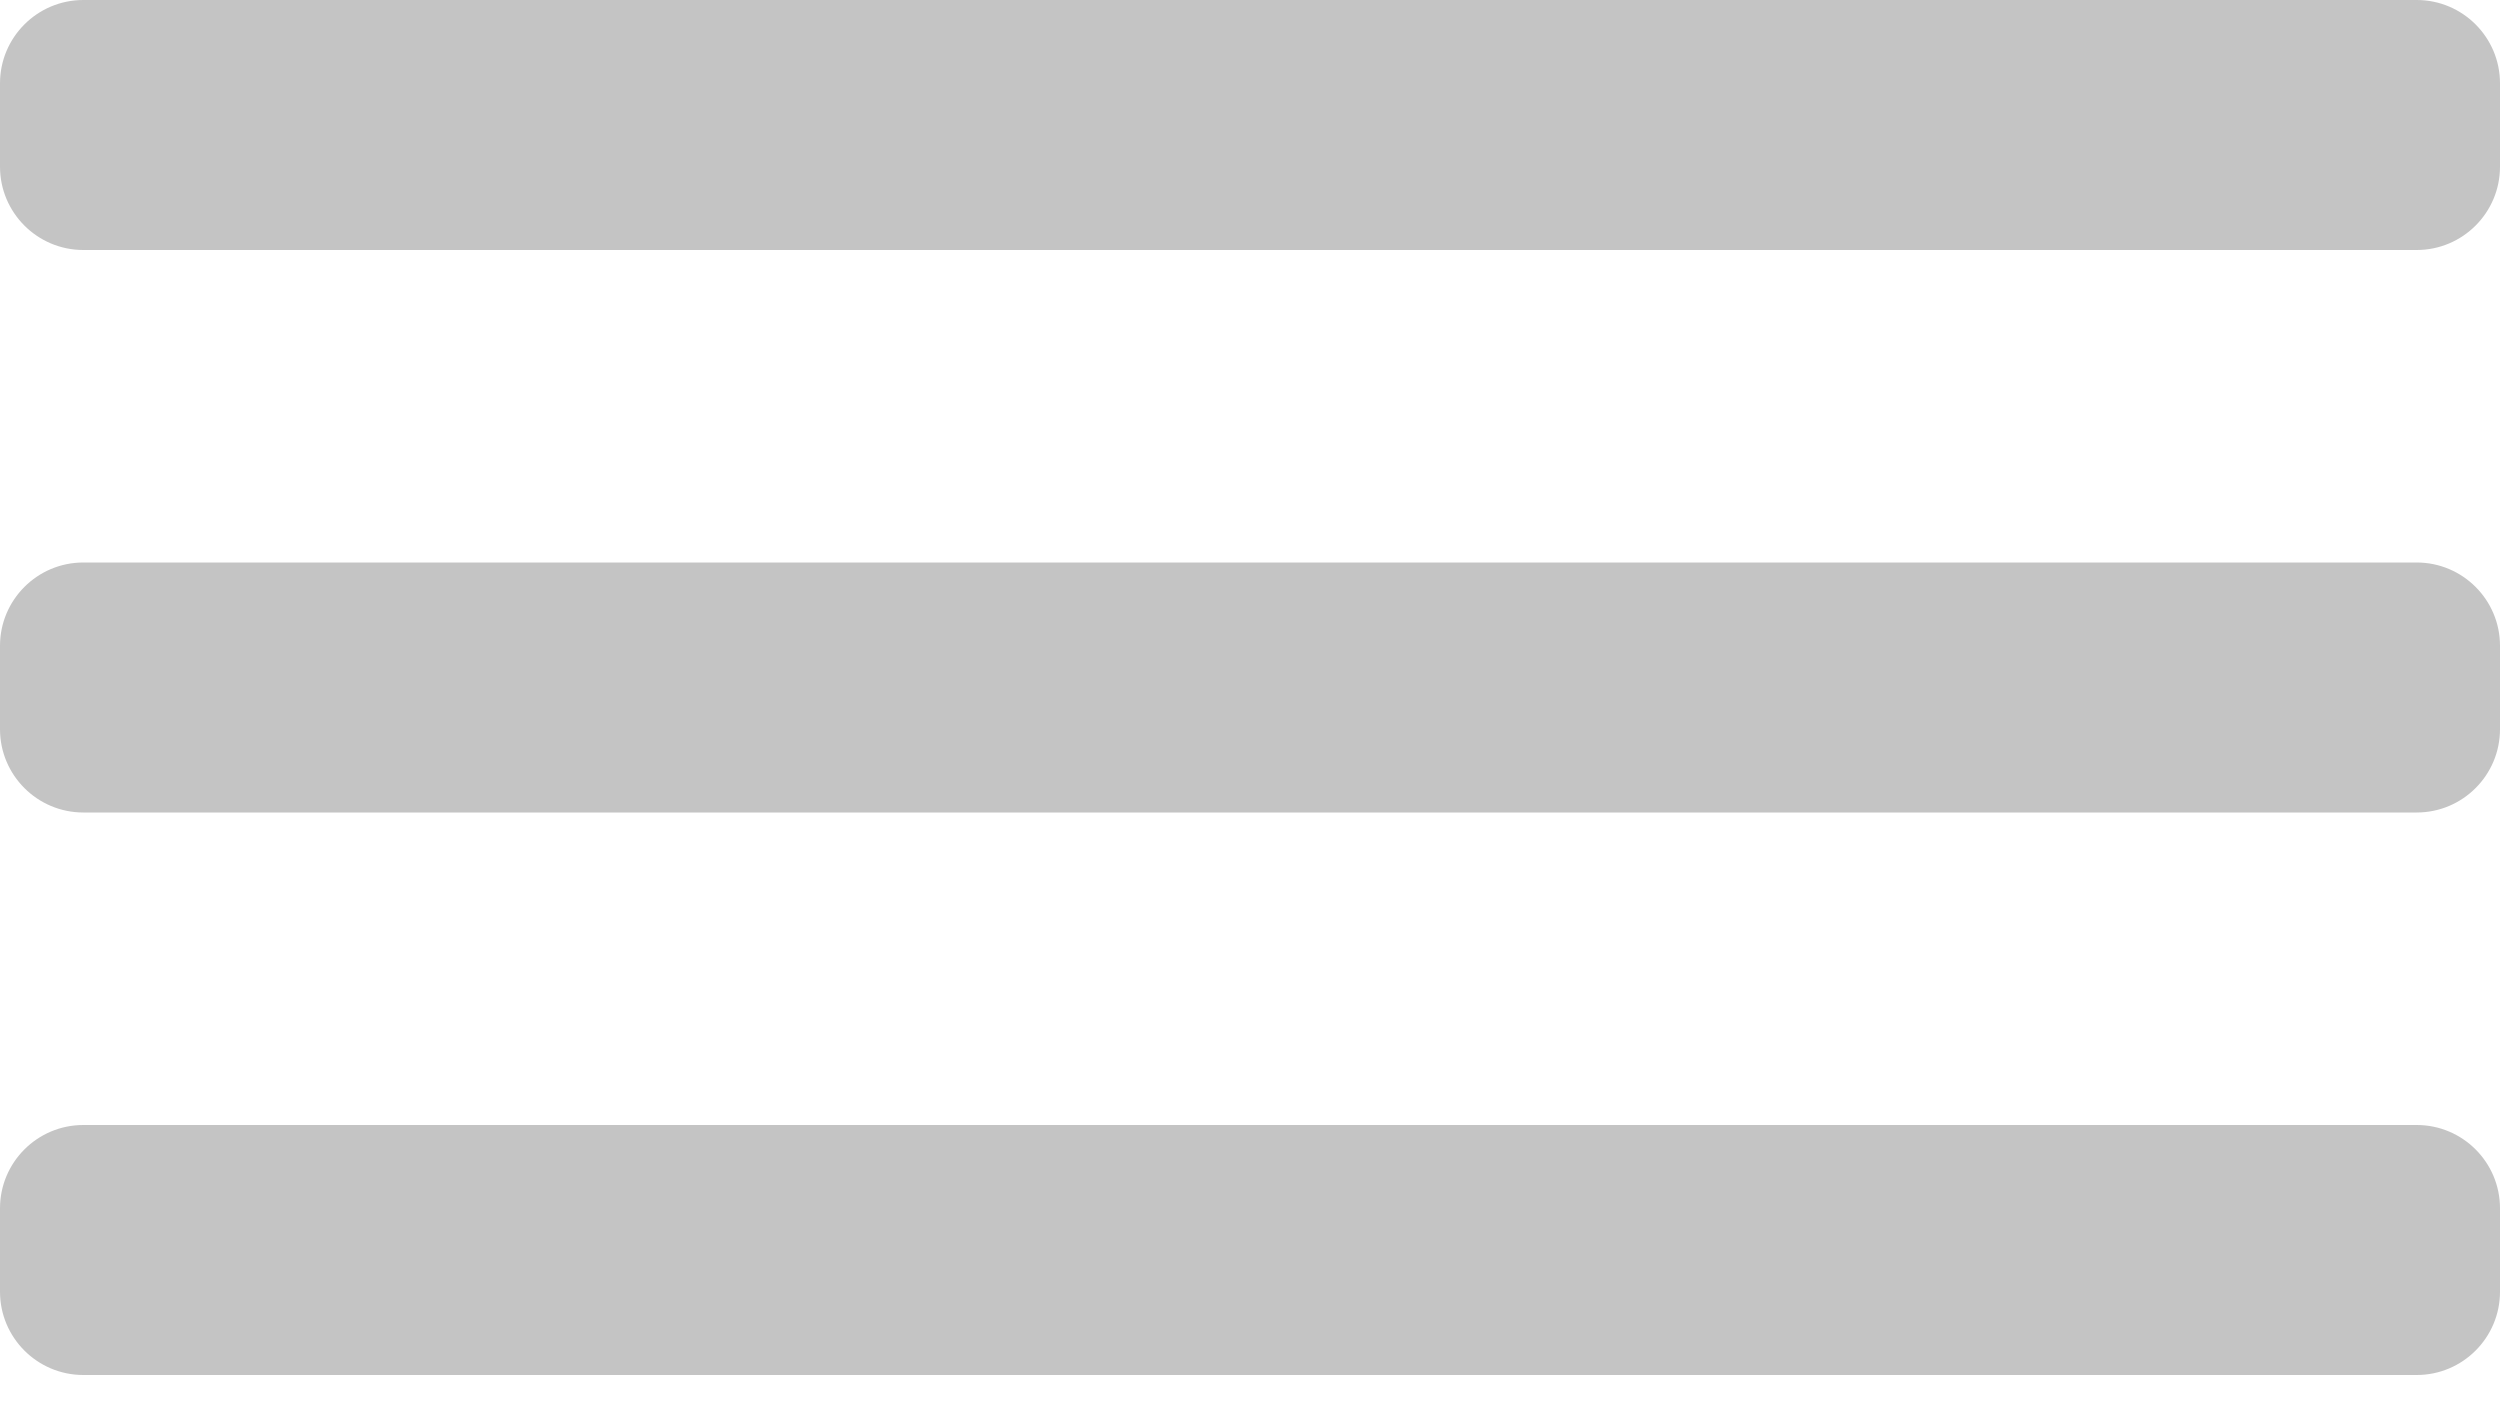
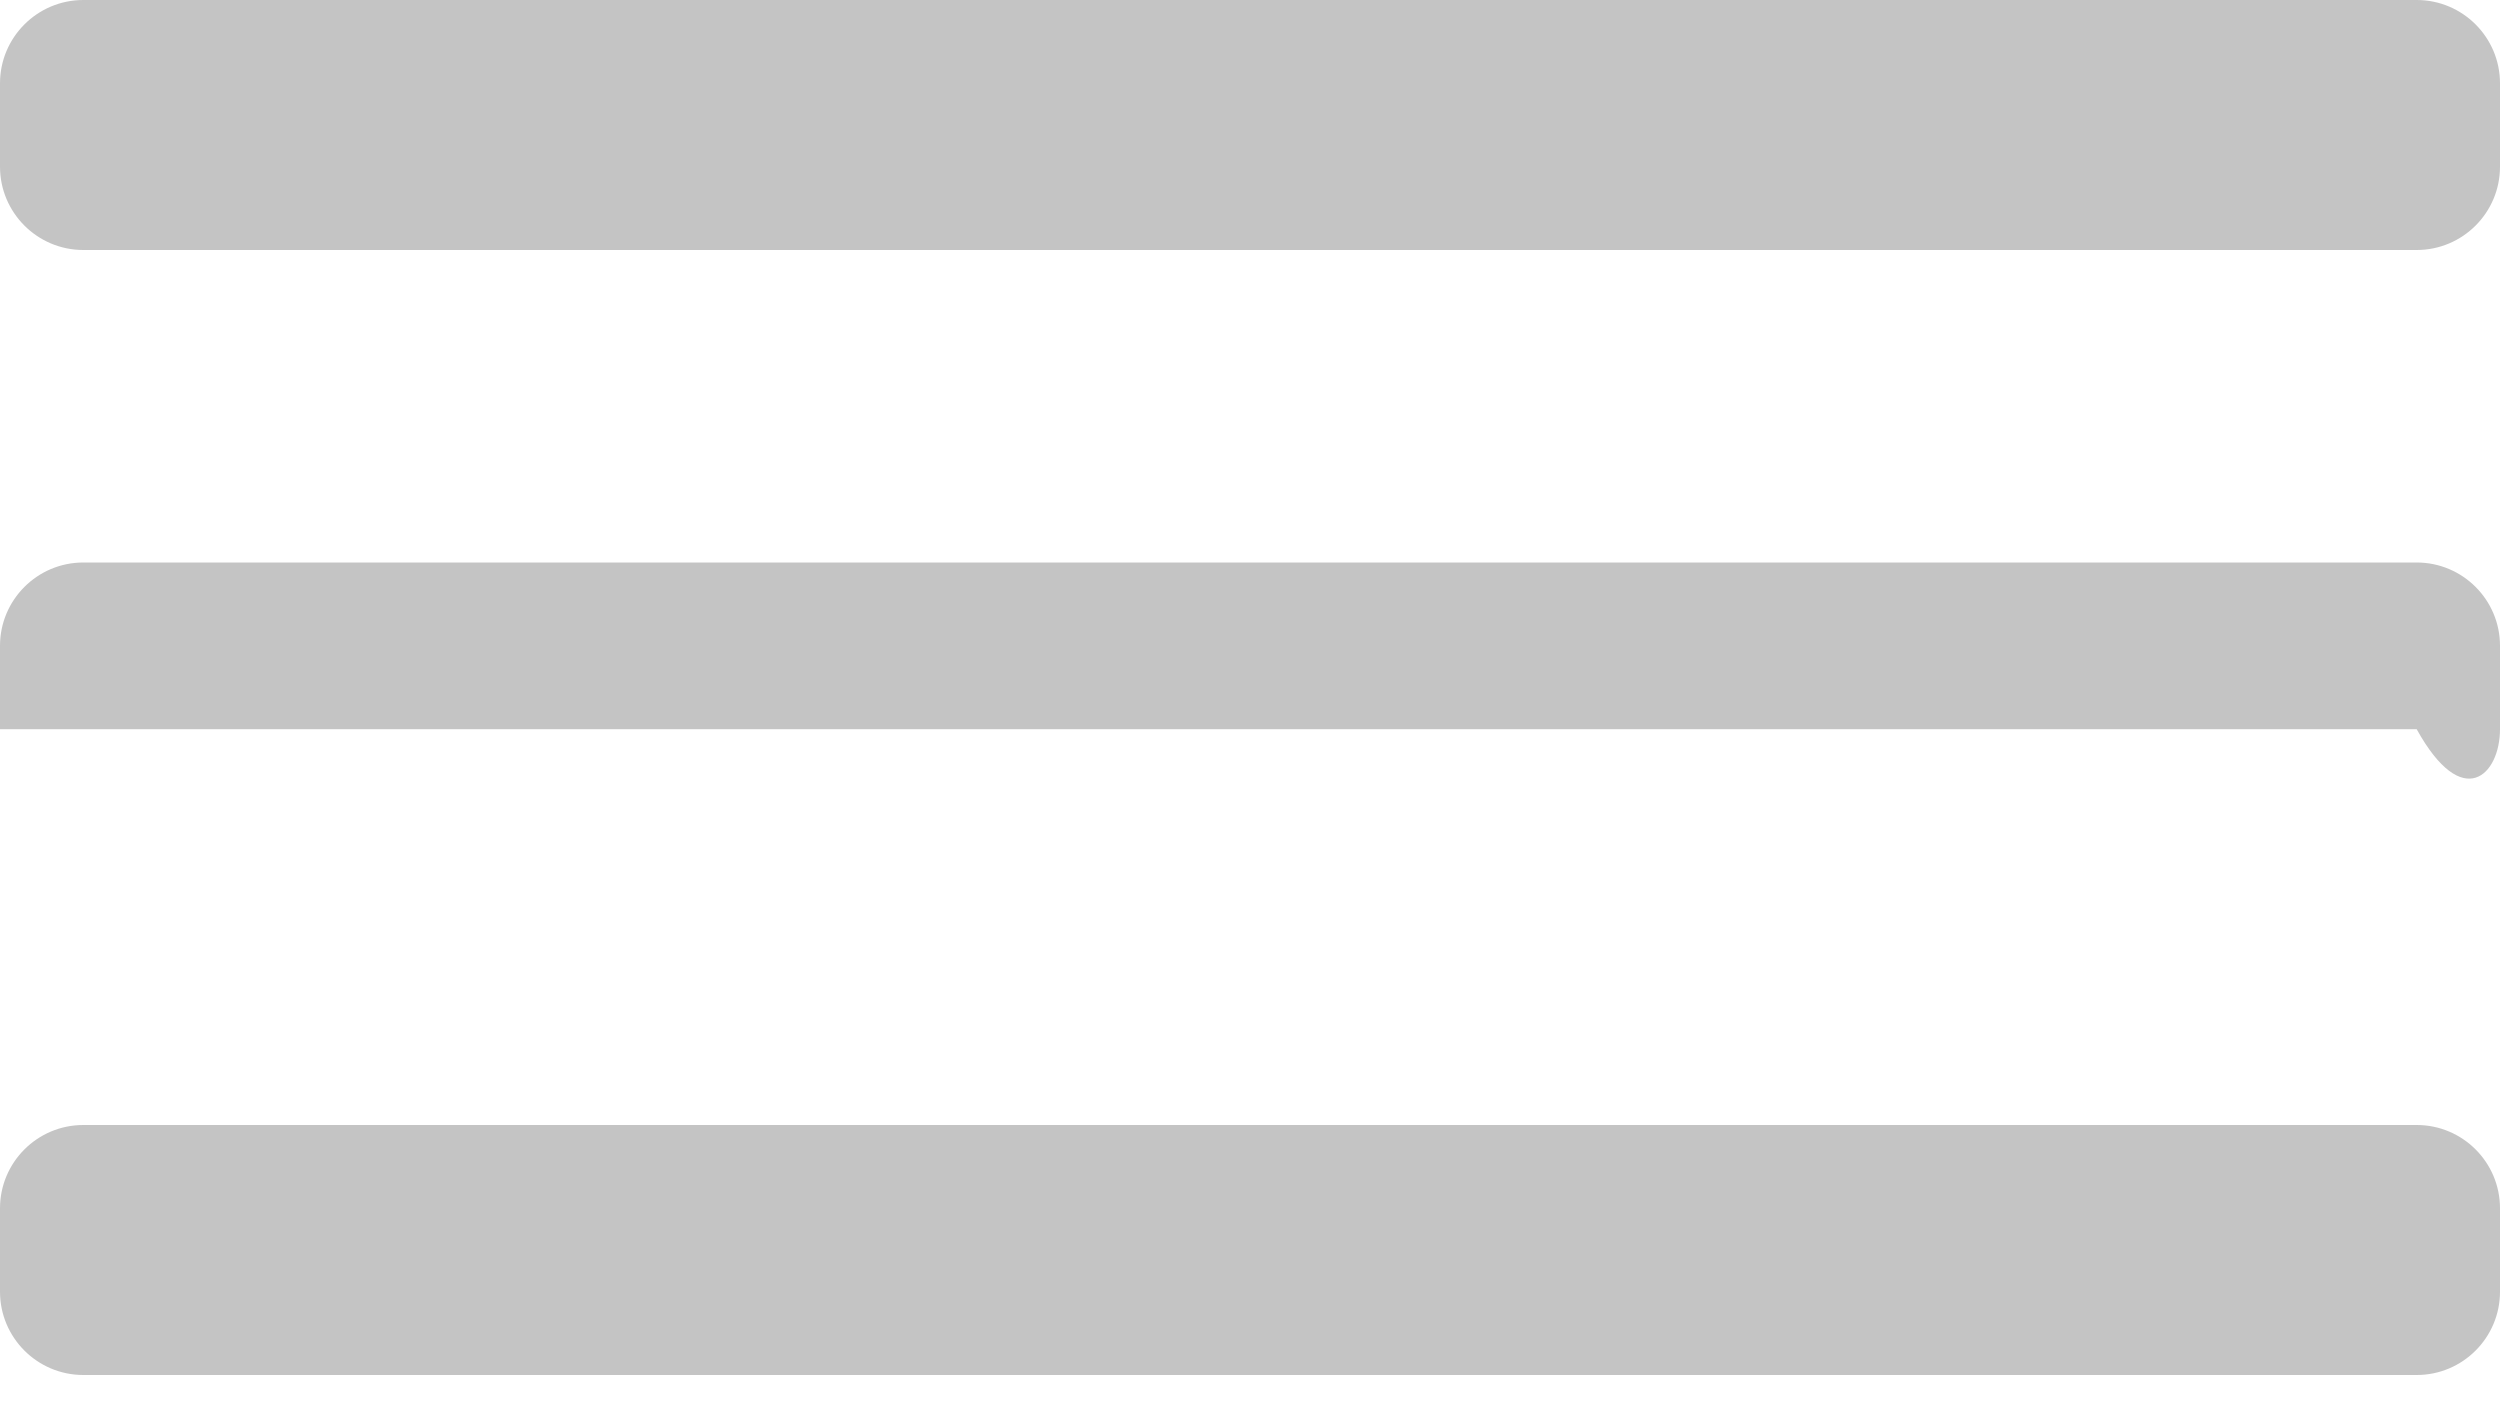
<svg xmlns="http://www.w3.org/2000/svg" width="30" height="17" viewBox="0 0 30 17" fill="none">
-   <path fill-rule="evenodd" clip-rule="evenodd" d="M0 1C0 0.448 0.448 0 1 0H29C29.552 0 30 0.448 30 1V2C30 2.552 29.552 3 29 3H1C0.448 3 0 2.552 0 2V1ZM0 14.5C0 13.948 0.448 13.5 1 13.5H29C29.552 13.5 30 13.948 30 14.5V15.5C30 16.052 29.552 16.5 29 16.5H1C0.448 16.5 0 16.052 0 15.5V14.5ZM1 6.75C0.448 6.75 0 7.198 0 7.75V8.75C0 9.302 0.448 9.75 1 9.75H29C29.552 9.75 30 9.302 30 8.75V7.75C30 7.198 29.552 6.75 29 6.75H1Z" fill="#C4C4C4" />
+   <path fill-rule="evenodd" clip-rule="evenodd" d="M0 1C0 0.448 0.448 0 1 0H29C29.552 0 30 0.448 30 1V2C30 2.552 29.552 3 29 3H1C0.448 3 0 2.552 0 2V1ZM0 14.5C0 13.948 0.448 13.5 1 13.5H29C29.552 13.5 30 13.948 30 14.5V15.5C30 16.052 29.552 16.5 29 16.5H1C0.448 16.5 0 16.052 0 15.5V14.5ZM1 6.75C0.448 6.75 0 7.198 0 7.75V8.75H29C29.552 9.75 30 9.302 30 8.75V7.75C30 7.198 29.552 6.75 29 6.75H1Z" fill="#C4C4C4" />
</svg>